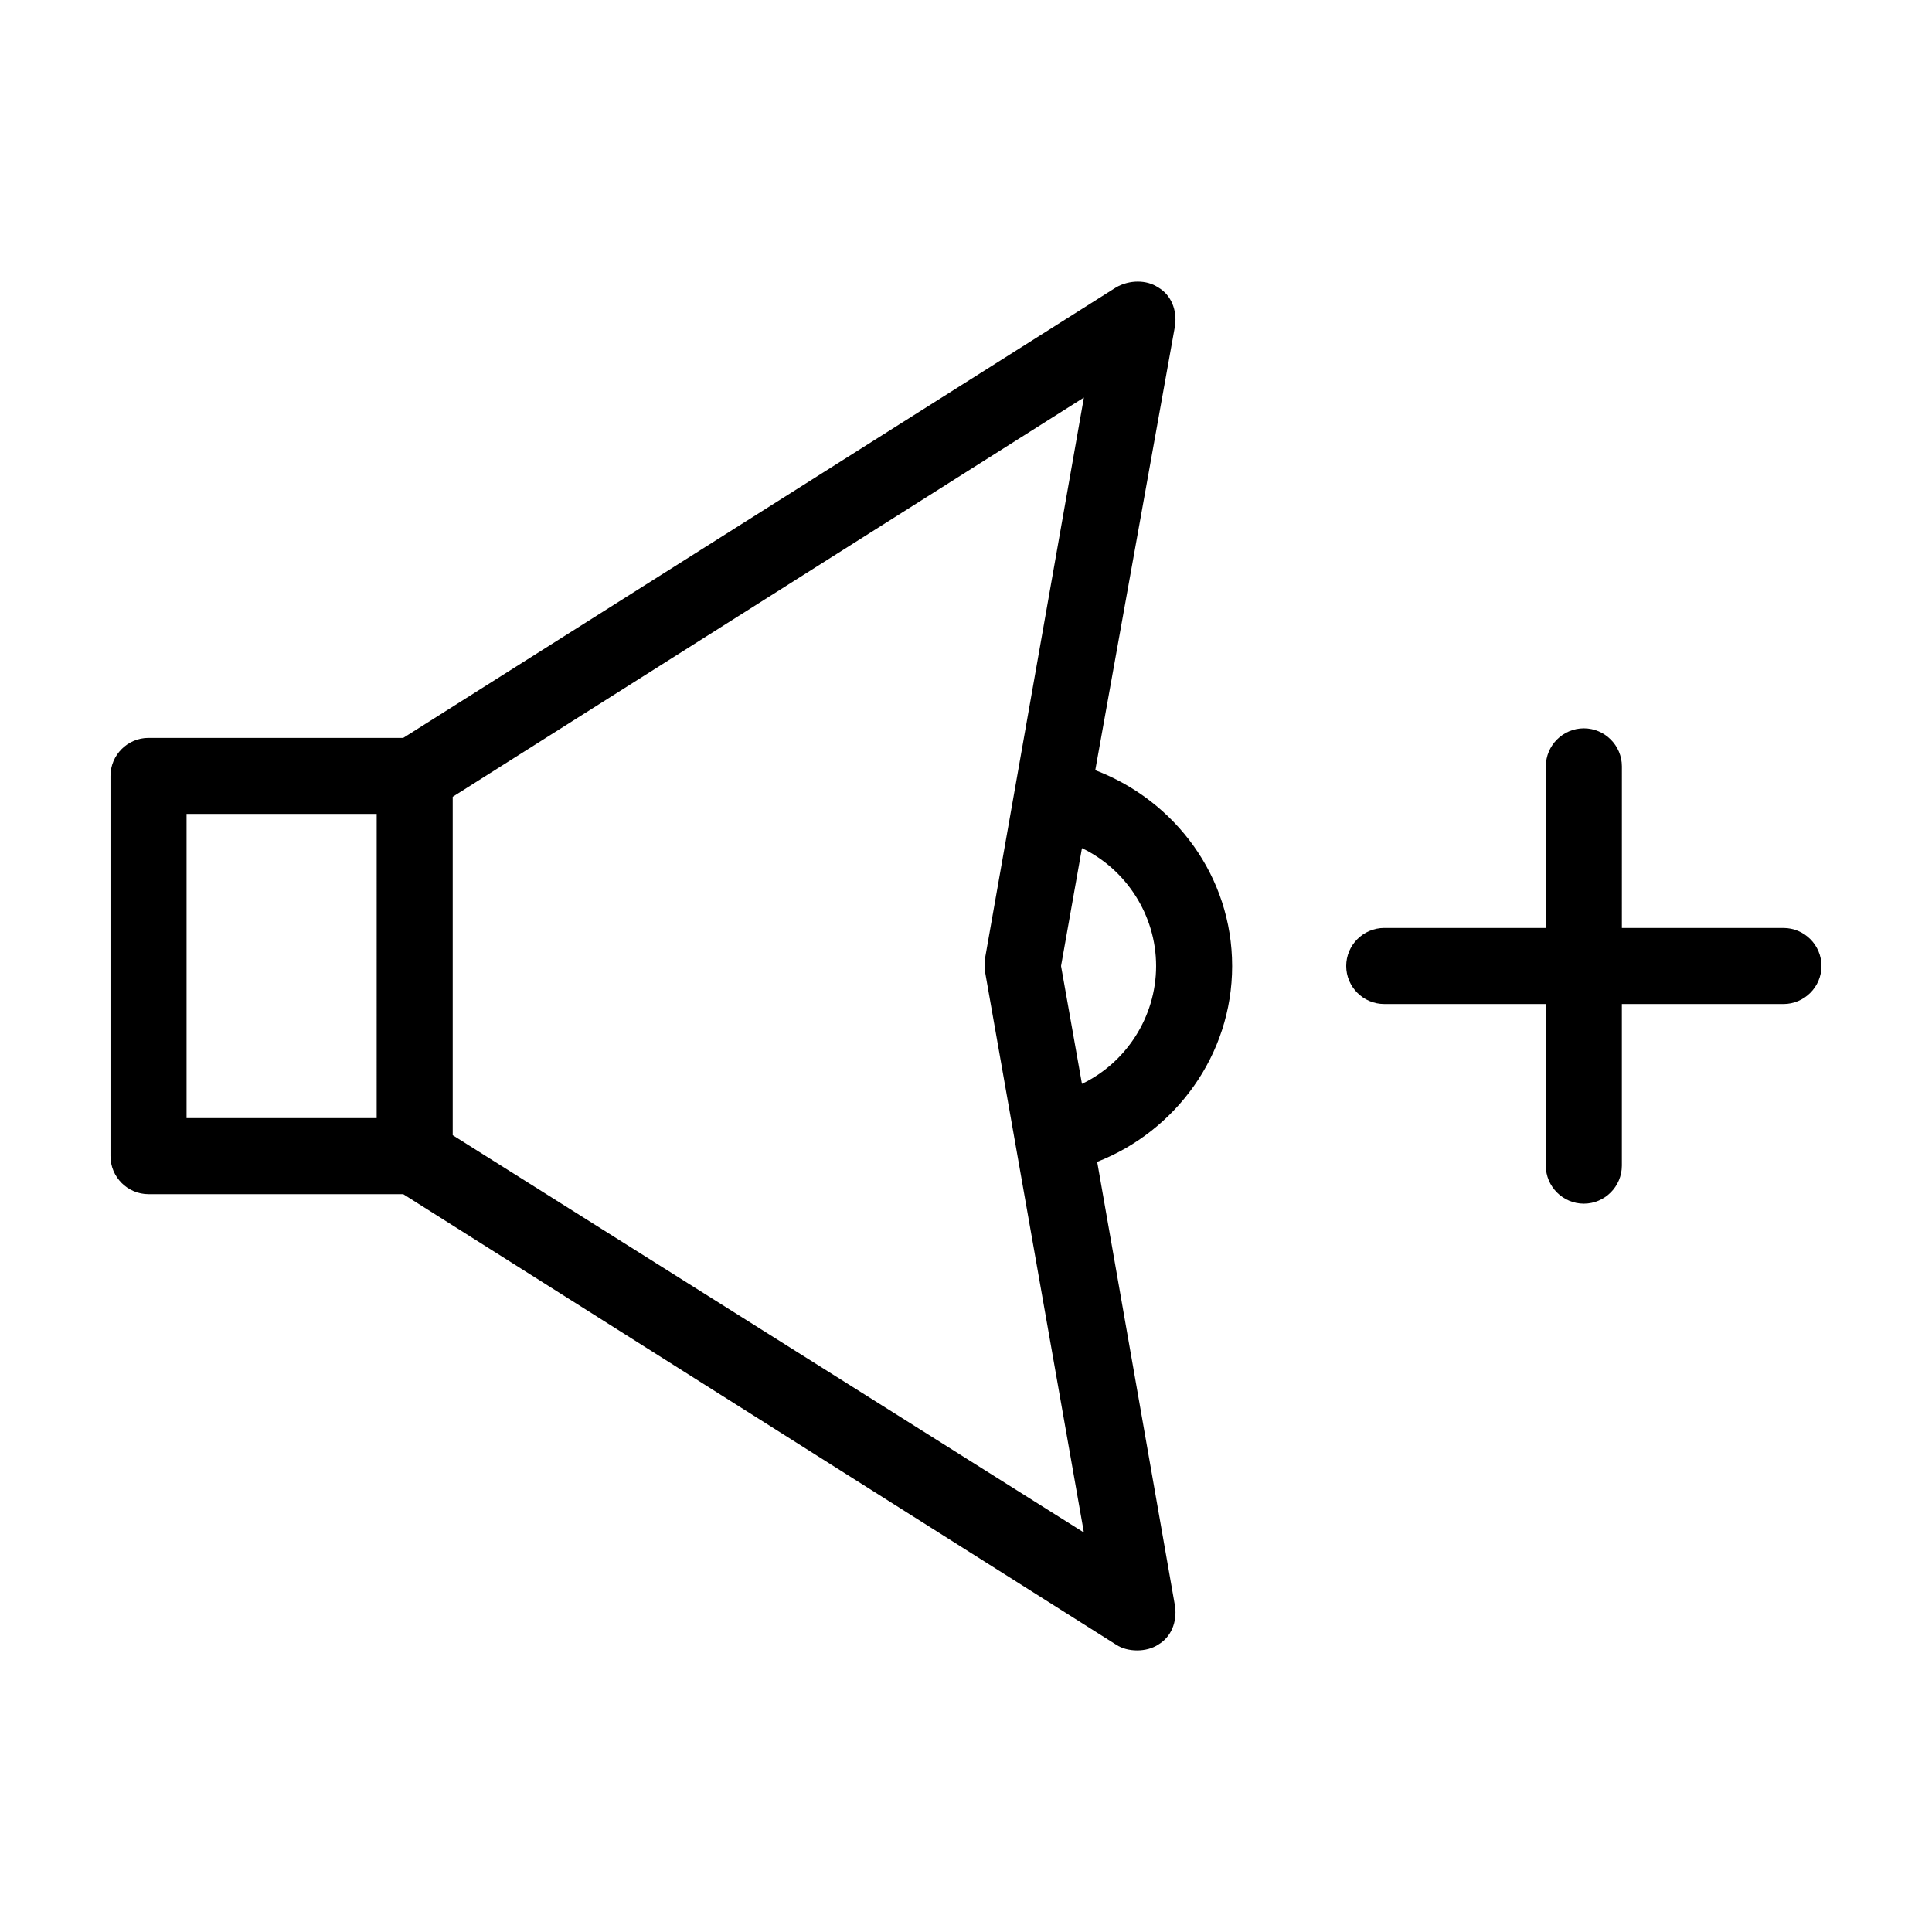
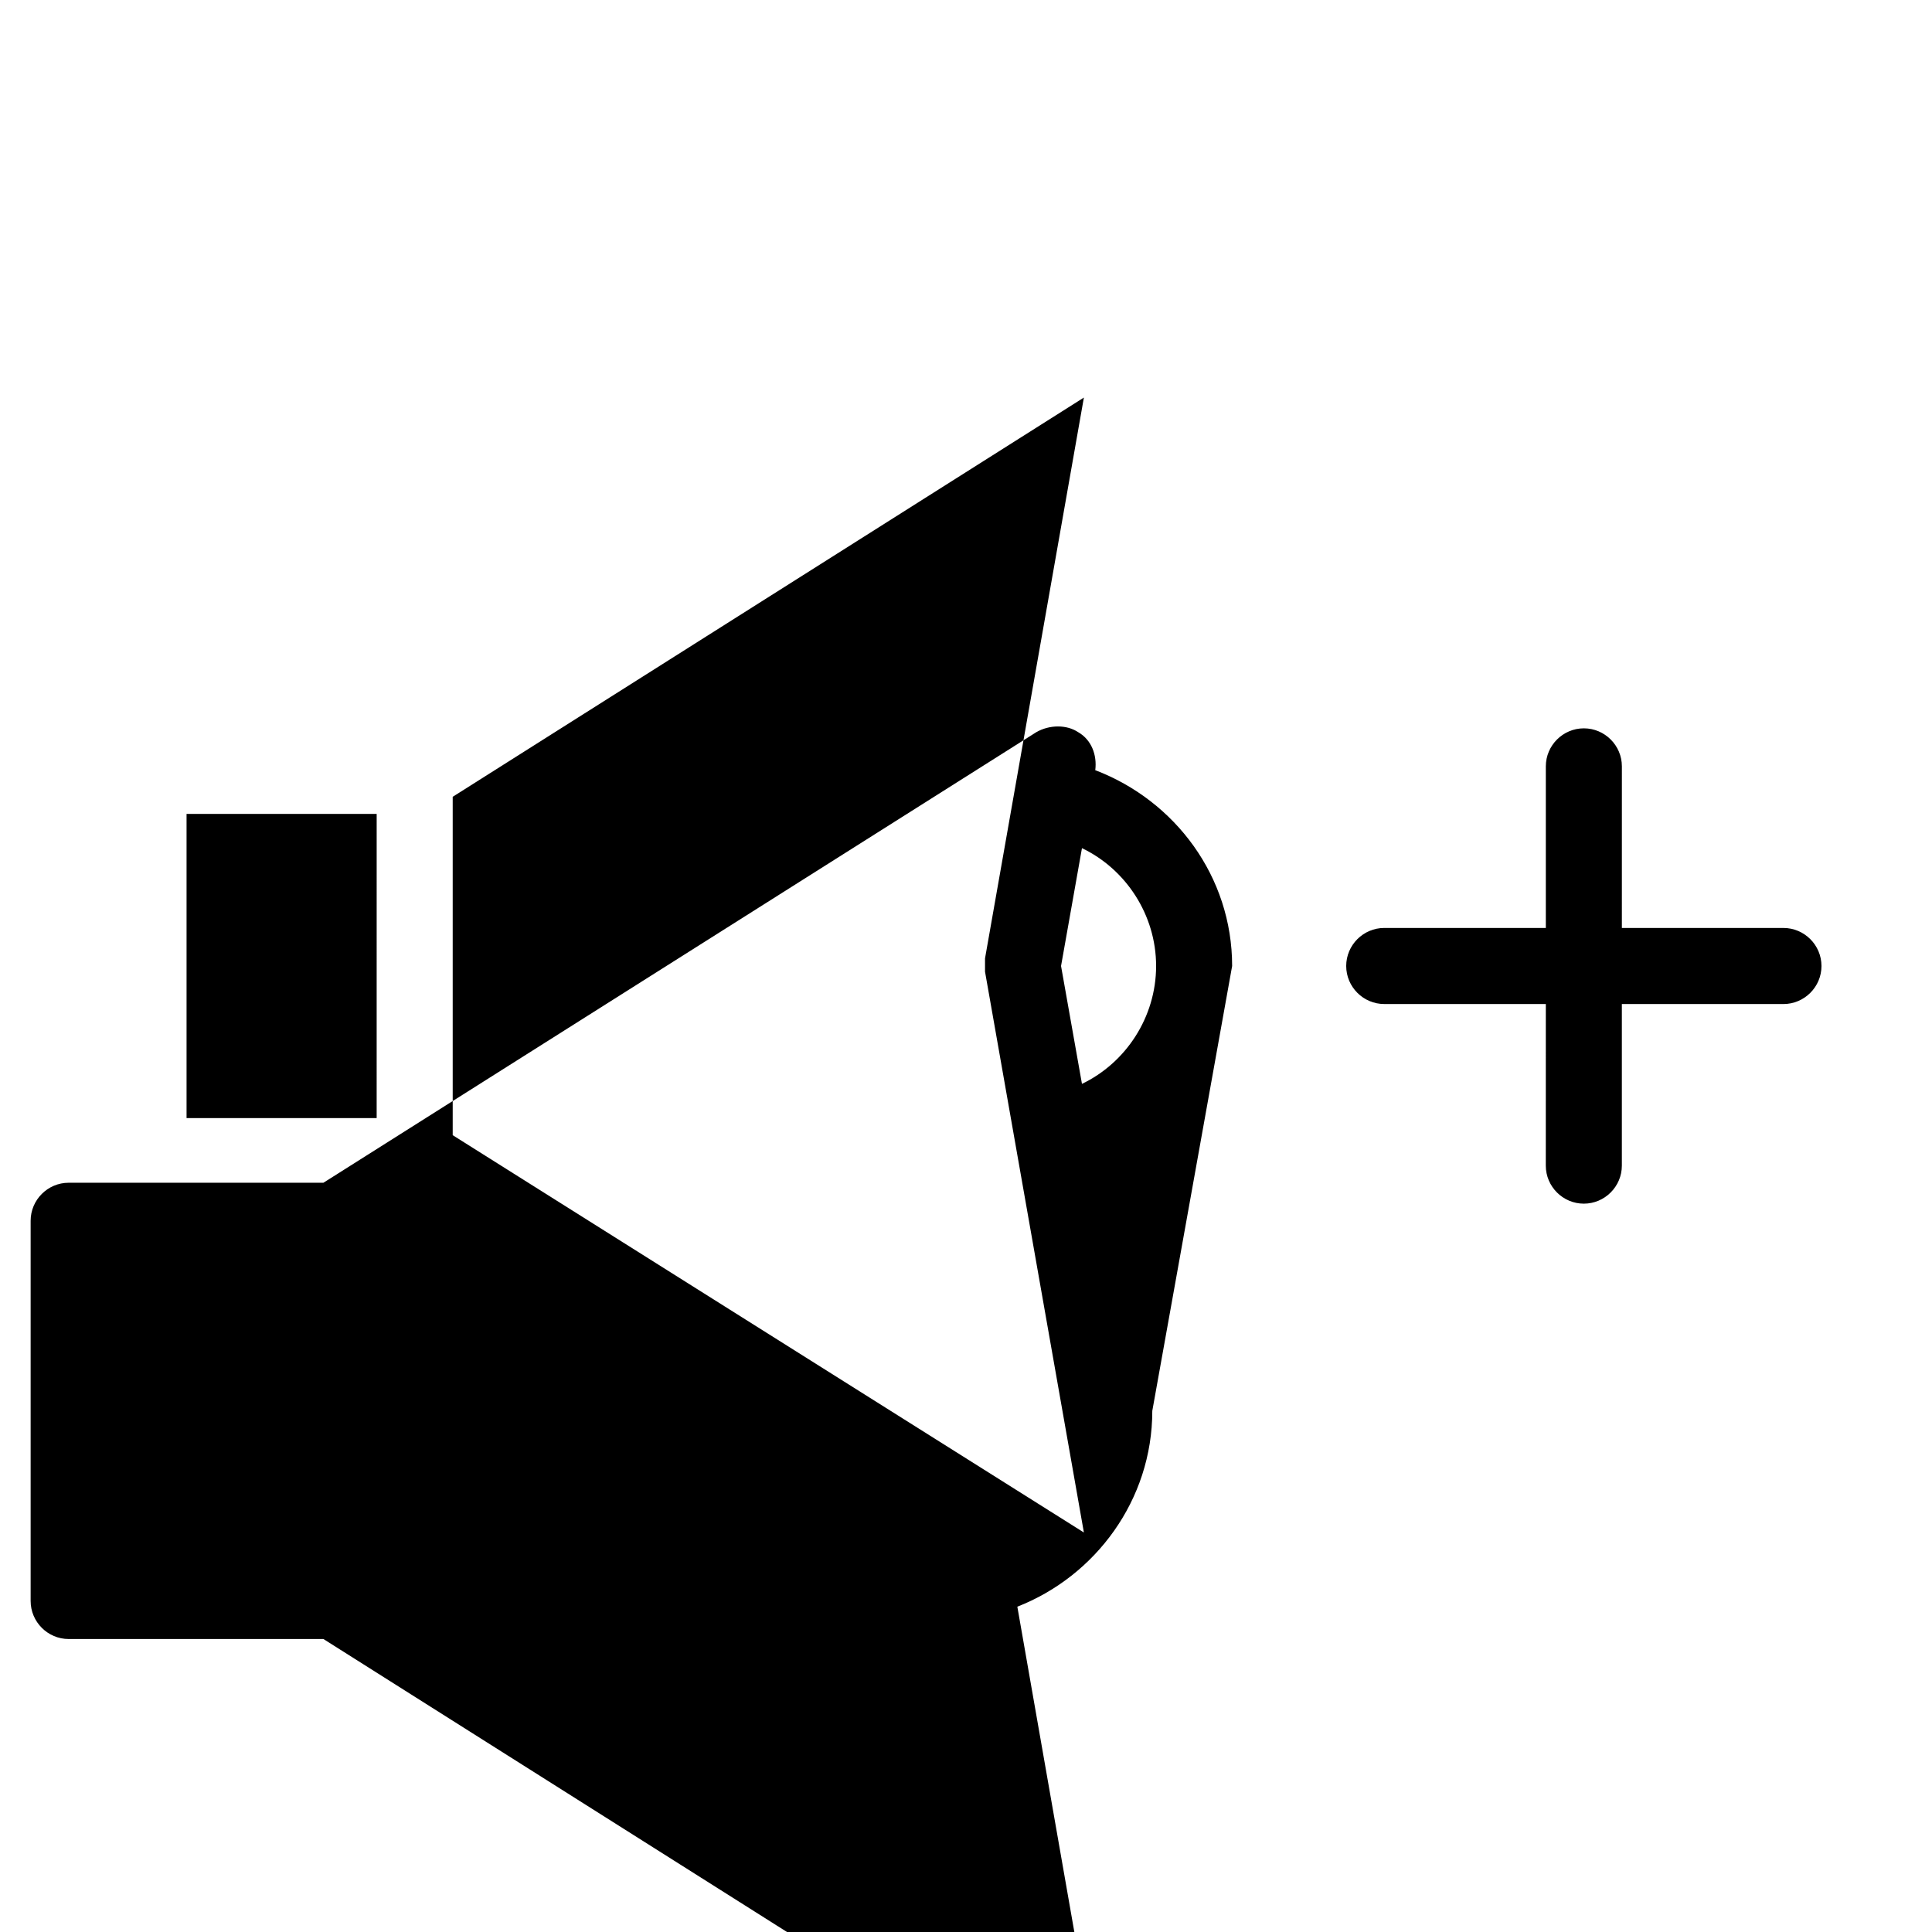
<svg xmlns="http://www.w3.org/2000/svg" fill="#000000" width="800px" height="800px" version="1.1" viewBox="144 144 512 512">
-   <path d="m470.53 400c0-23.68-15.113-43.832-36.273-51.891l21.16-117.89c0.504-4.031-1.008-8.062-4.535-10.078-3.023-2.016-7.559-2.016-11.082 0l-188.93 119.41h-67.512c-5.543 0-10.078 4.535-10.078 10.078v100.76c0 5.543 4.535 10.078 10.078 10.078h67.512l188.93 119.4c1.512 1.008 3.527 1.512 5.543 1.512s4.031-0.504 5.543-1.512c3.527-2.016 5.039-6.047 4.535-10.078l-20.656-117.89c20.652-8.066 35.766-28.219 35.766-51.895zm-226.71 40.305h-50.379v-80.609h50.383zm20.152 4.531v-89.676l167.27-105.8-26.199 148.62v3.527l26.199 148.62zm166.76-13.602-5.543-31.234 5.543-31.234c11.586 5.543 19.648 17.633 19.648 31.234s-8.059 25.691-19.648 31.234zm195.98-31.234c0 5.543-4.535 10.078-10.078 10.078h-42.824v42.824c0 5.543-4.535 10.078-10.078 10.078s-10.078-4.535-10.078-10.078l0.008-42.828h-42.824c-5.543 0-10.078-4.535-10.078-10.078 0-5.543 4.535-10.078 10.078-10.078h42.824v-42.824c0-5.543 4.535-10.078 10.078-10.078s10.078 4.535 10.078 10.078l-0.004 42.828h42.824c5.543 0 10.074 4.535 10.074 10.078z" />
+   <path d="m470.53 400c0-23.68-15.113-43.832-36.273-51.891c0.504-4.031-1.008-8.062-4.535-10.078-3.023-2.016-7.559-2.016-11.082 0l-188.93 119.41h-67.512c-5.543 0-10.078 4.535-10.078 10.078v100.76c0 5.543 4.535 10.078 10.078 10.078h67.512l188.93 119.4c1.512 1.008 3.527 1.512 5.543 1.512s4.031-0.504 5.543-1.512c3.527-2.016 5.039-6.047 4.535-10.078l-20.656-117.89c20.652-8.066 35.766-28.219 35.766-51.895zm-226.71 40.305h-50.379v-80.609h50.383zm20.152 4.531v-89.676l167.27-105.8-26.199 148.62v3.527l26.199 148.62zm166.76-13.602-5.543-31.234 5.543-31.234c11.586 5.543 19.648 17.633 19.648 31.234s-8.059 25.691-19.648 31.234zm195.98-31.234c0 5.543-4.535 10.078-10.078 10.078h-42.824v42.824c0 5.543-4.535 10.078-10.078 10.078s-10.078-4.535-10.078-10.078l0.008-42.828h-42.824c-5.543 0-10.078-4.535-10.078-10.078 0-5.543 4.535-10.078 10.078-10.078h42.824v-42.824c0-5.543 4.535-10.078 10.078-10.078s10.078 4.535 10.078 10.078l-0.004 42.828h42.824c5.543 0 10.074 4.535 10.074 10.078z" />
</svg>